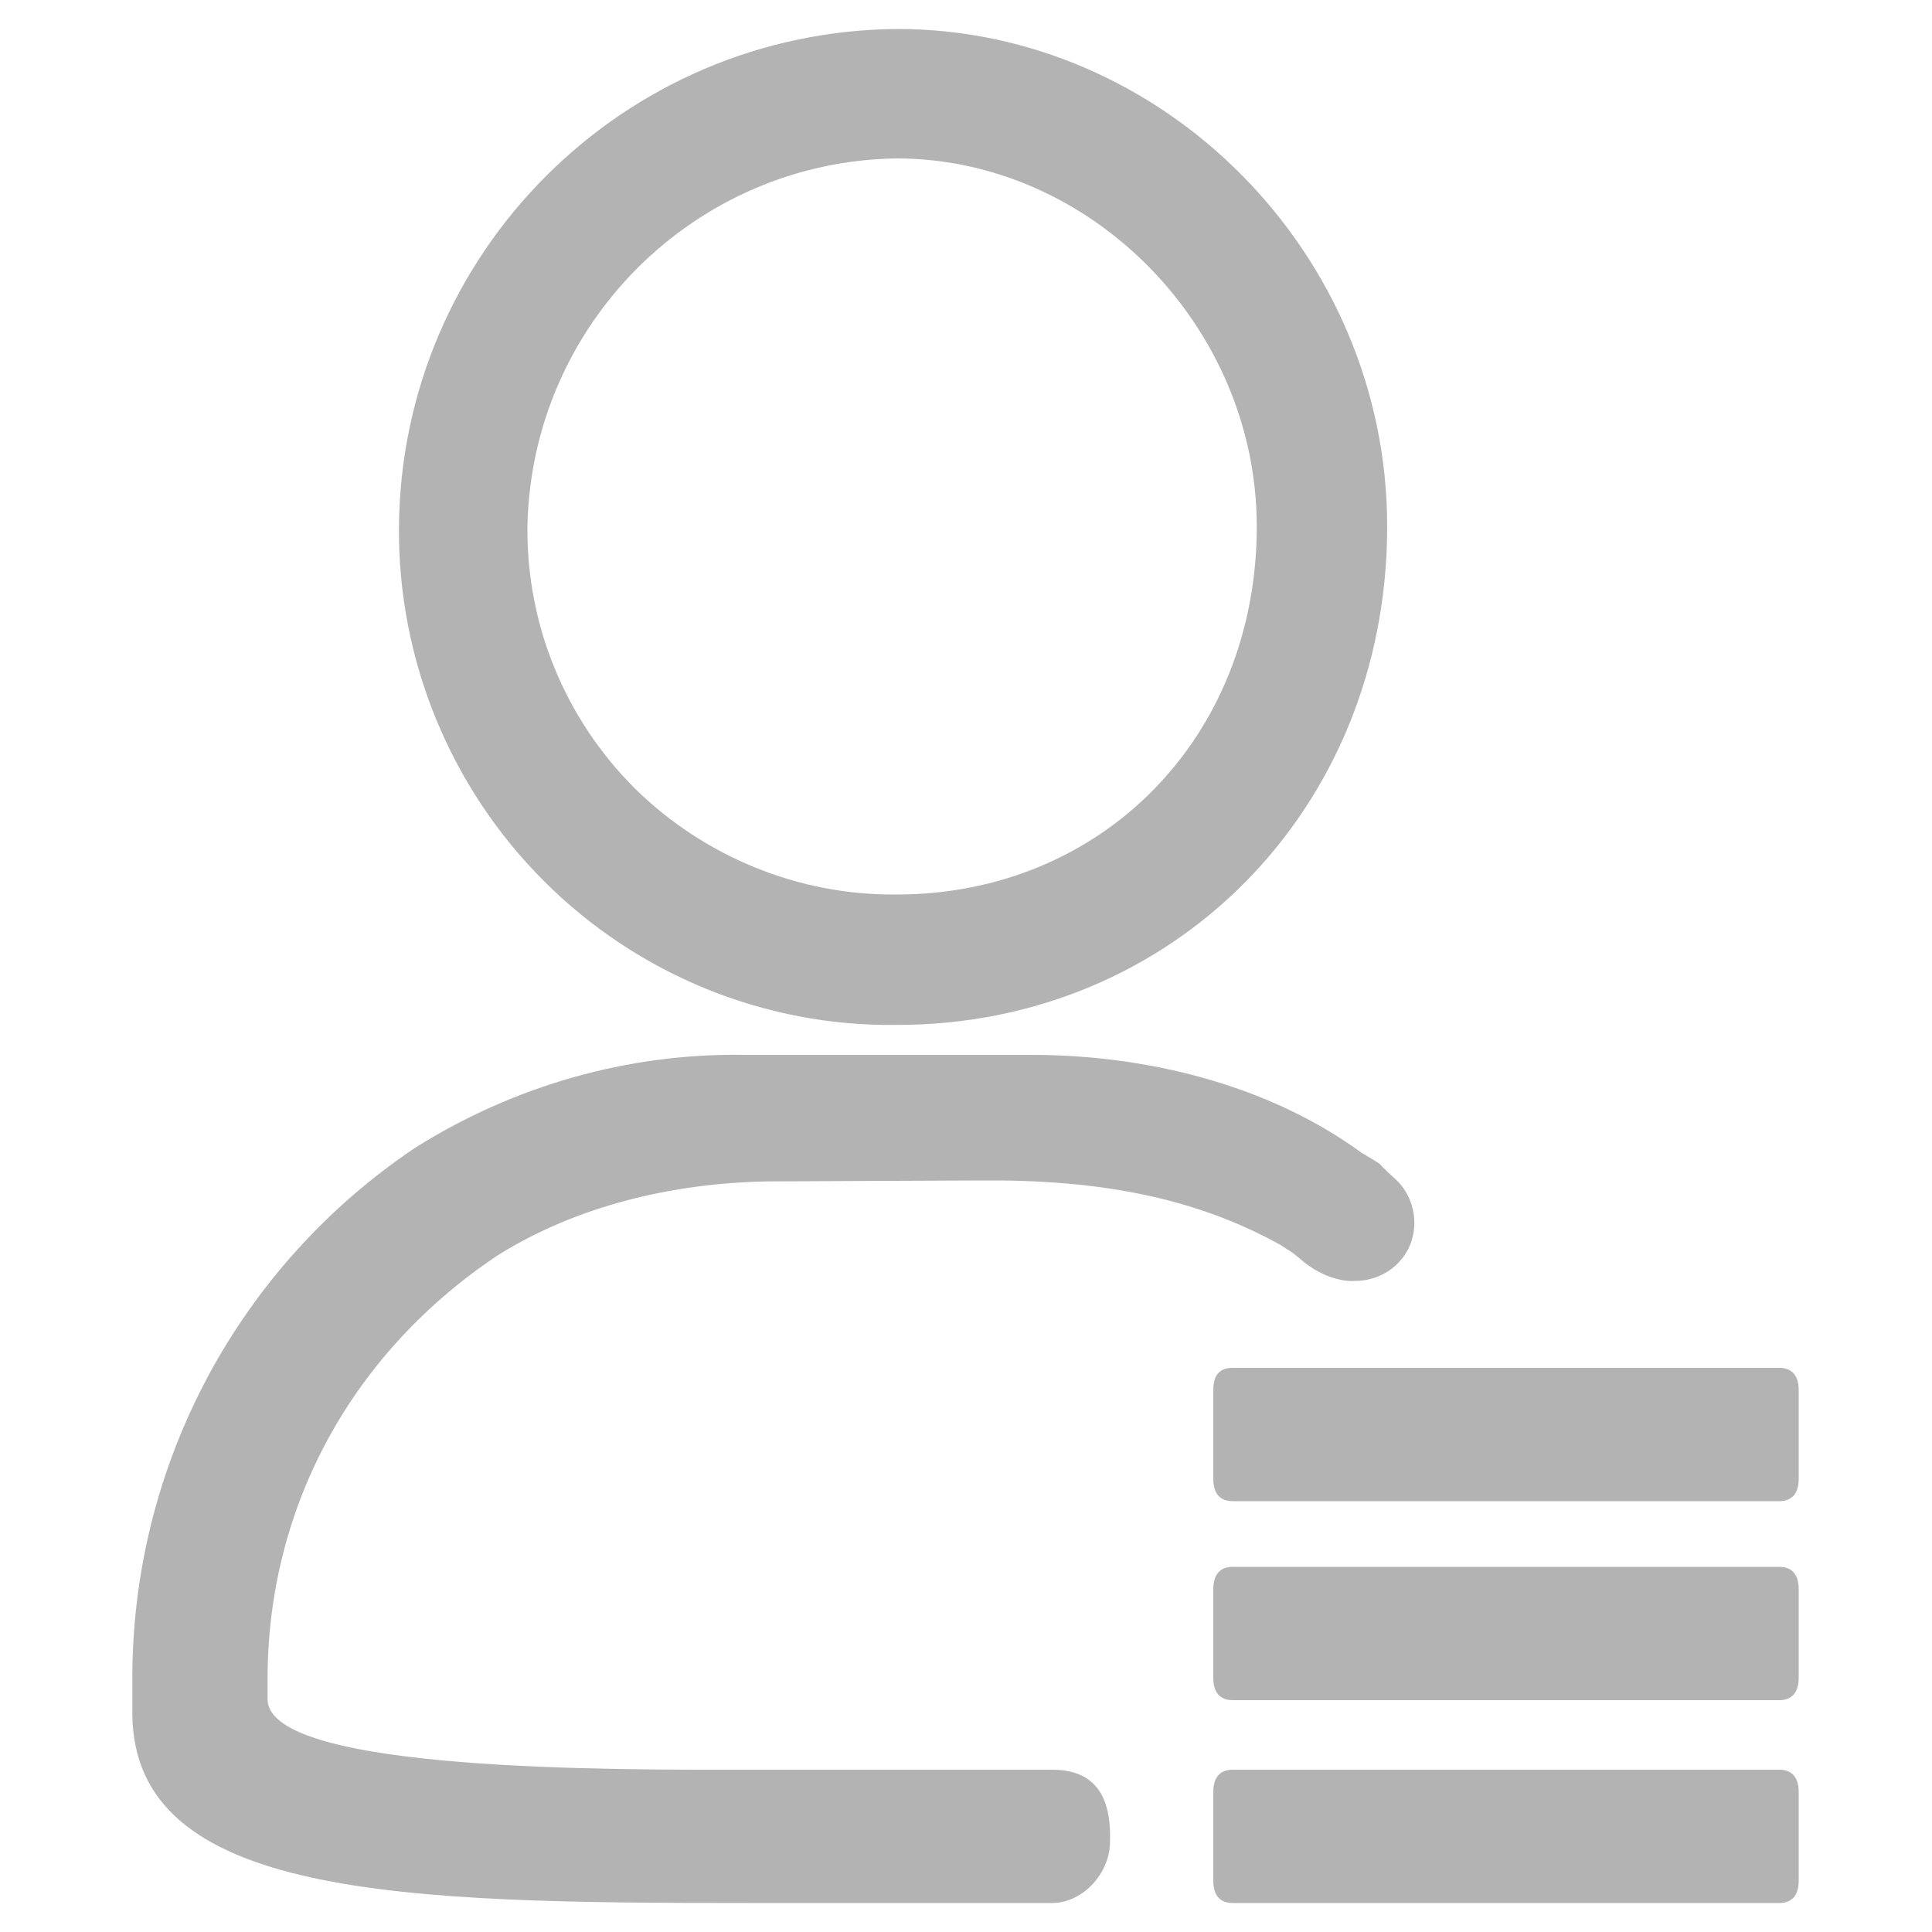
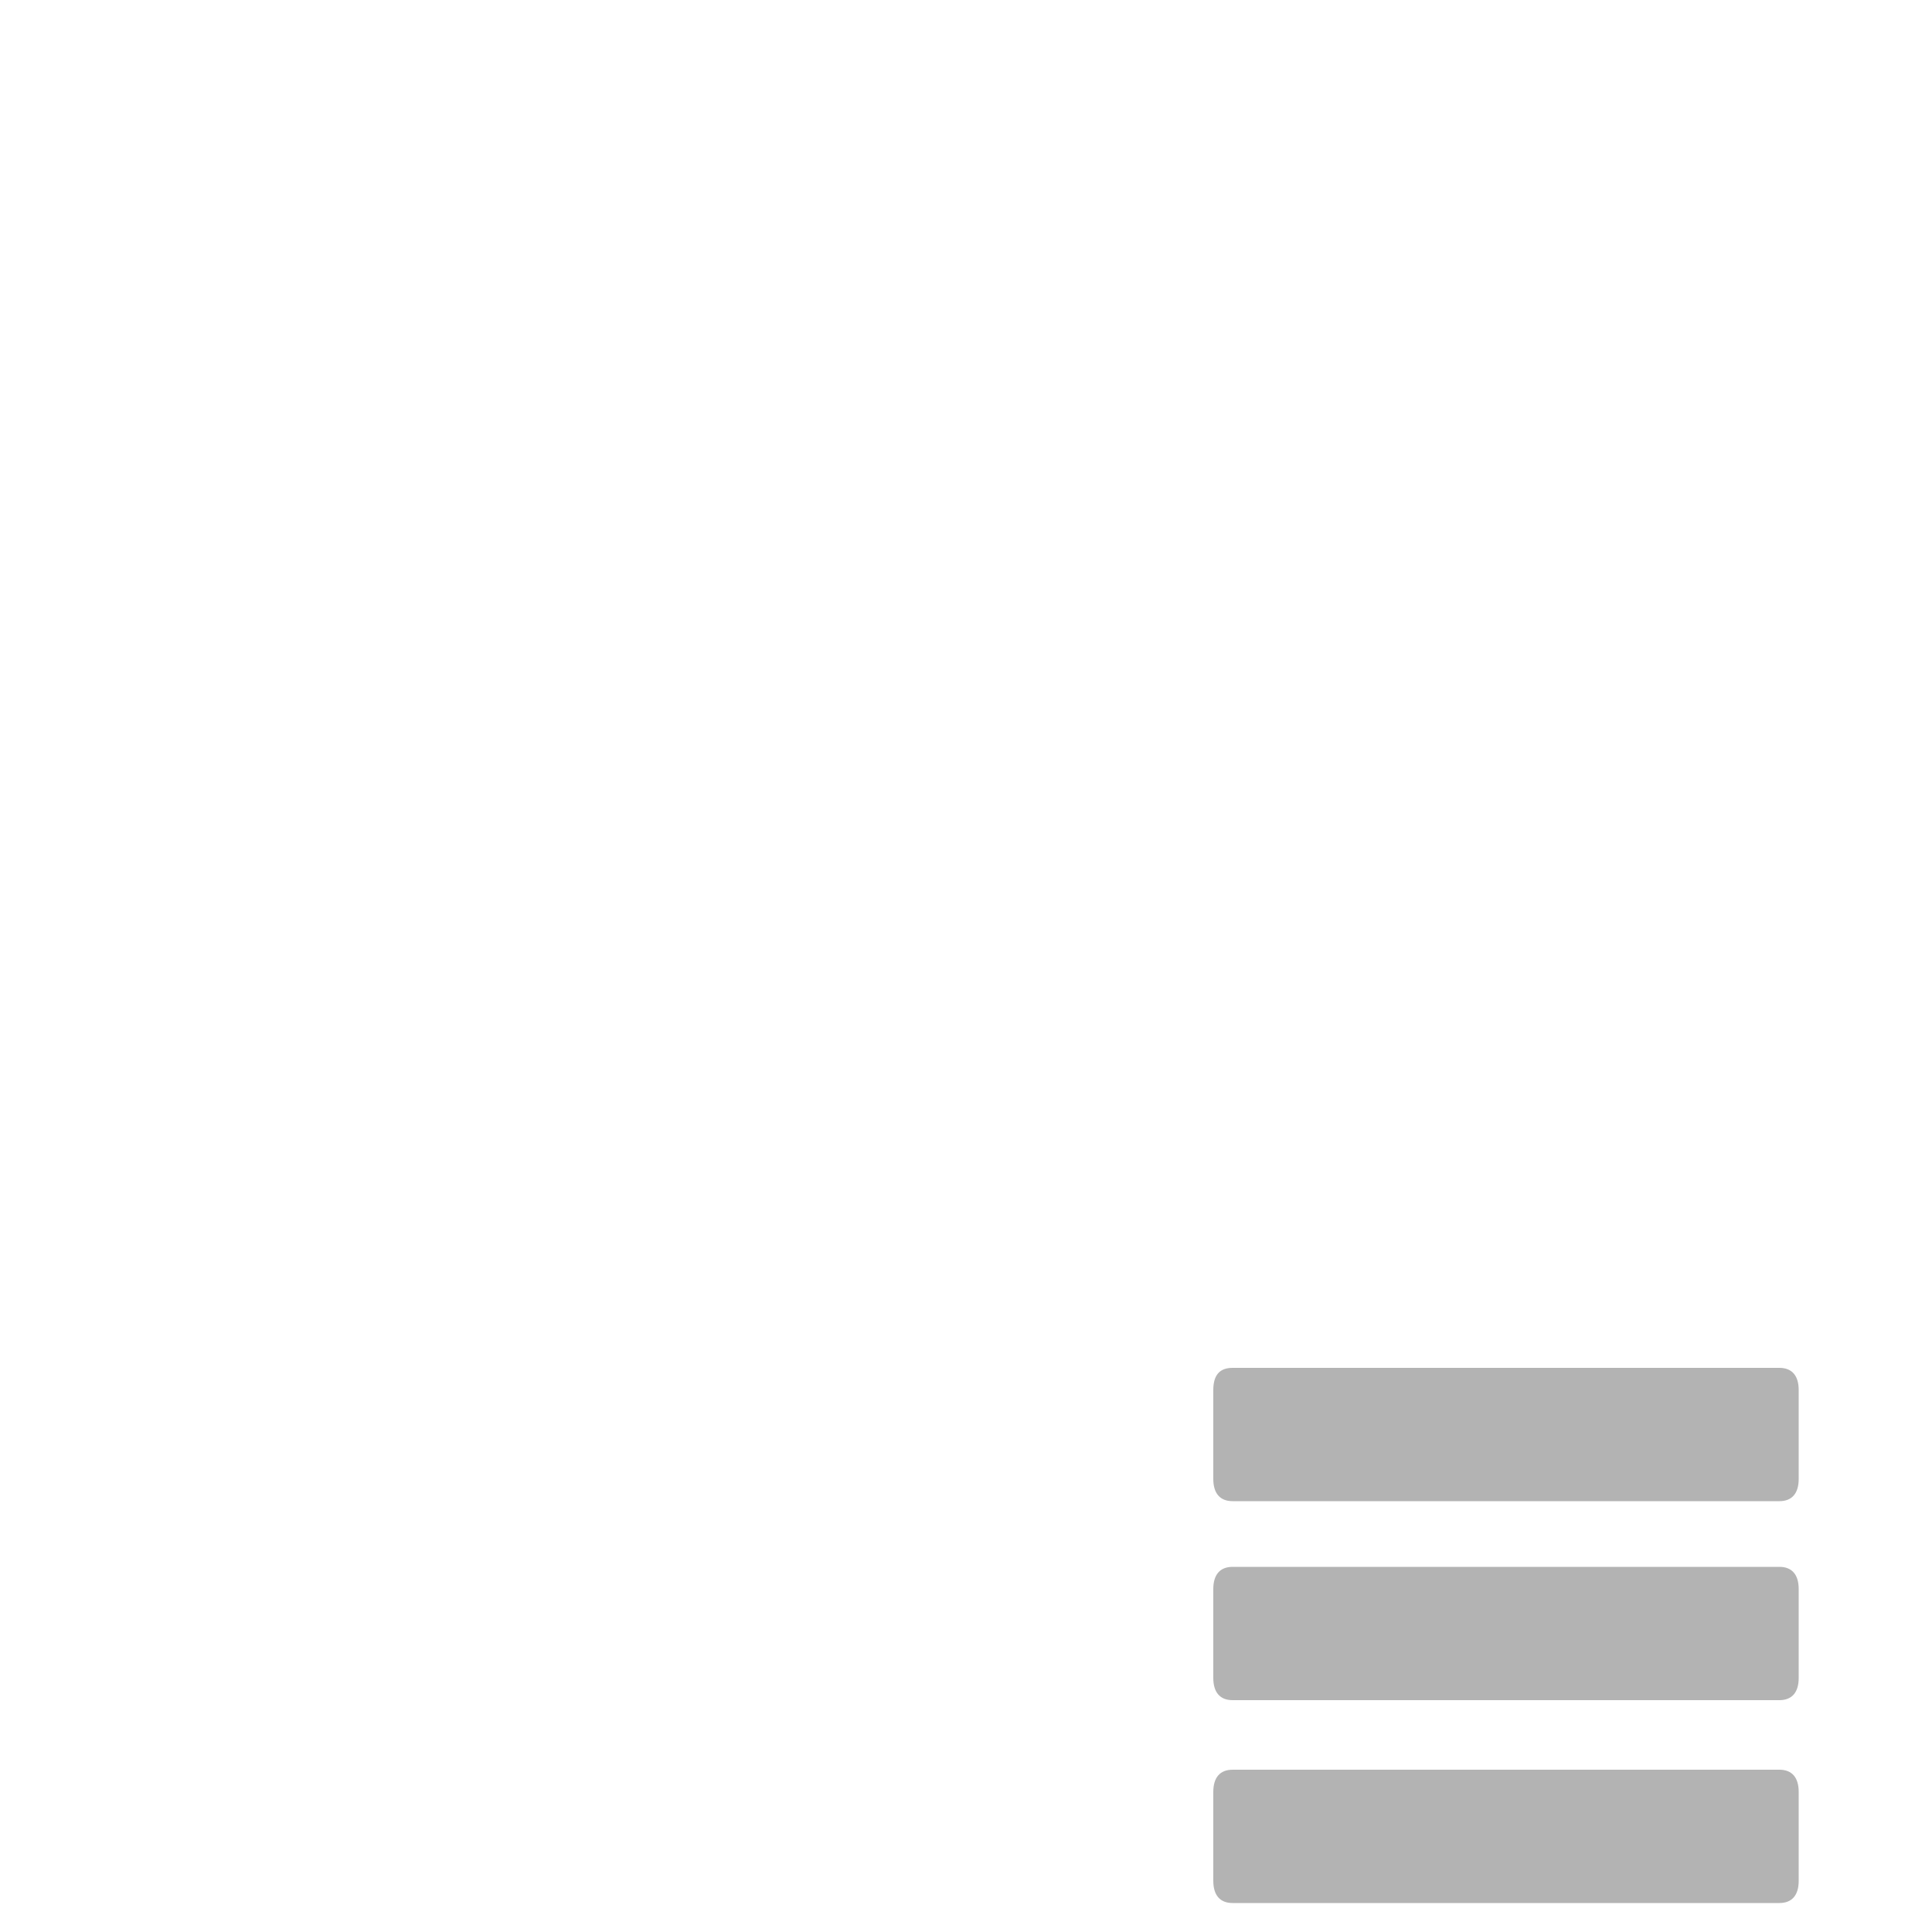
<svg xmlns="http://www.w3.org/2000/svg" version="1.1" id="图层_1" x="0px" y="0px" viewBox="0 0 200 200" style="enable-background:new 0 0 200 200;" xml:space="preserve">
  <style type="text/css">
	.st0{fill:#B3B3B3;}
</style>
  <g>
-     <path class="st0" d="M92.8,16.4c20.2,0,37.3,17.5,37.3,38.1c0,21.8-16,38.1-37.3,38.1c-10.1,0.1-19.9-3.9-27.1-11   c-7.2-7.2-11.2-16.9-11.1-27.1C55,33.6,71.9,16.7,92.8,16.4 M92.9,3C64.5,3.2,41.5,26.2,41.3,54.6c-0.1,13.7,5.3,26.9,15,36.6   c9.7,9.7,22.9,15.1,36.6,14.9c28.4,0,50.7-22.2,50.7-51.6C143.6,26.2,120.4,3,92.9,3z M77.6,183.2c-13.3,0-49.9,0.3-49.9-7.3v-2.4   c0.1-17.9,9-33.7,23.9-43.6c8.2-5.1,18-7.4,27.7-7.6l22.3-0.1c12.3-0.1,22.2,1.8,31,6.7l0.3,0.2l0.3,0.2c0.9,0.5,1.5,1.2,2.4,1.8   c1.6,1.1,3.4,1.6,4.7,1.5c2.5,0,4.8-1.5,5.7-3.8c0.9-2.3,0.3-5-1.5-6.7c-2.7-2.4-0.5-0.9-3.6-2.8c-9.6-7-22.2-10.1-34.1-10.1H77.1   c-12.1-0.2-23.9,3.2-34.1,9.6c-18.2,12.2-29.2,32.6-29.3,54.6v3.9c0,19.2,28,19.7,63.8,19.7H109c3.3-0.1,5.8-3.2,5.9-6.1   c0.2-4.5-1.2-7.7-6-7.7C103.7,183.2,77.6,183.2,77.6,183.2z" />
    <path class="st0" d="M127.6,141.6h56.6c1.3,0,2,0.8,2,2.3v9.2c0,1.5-0.7,2.3-2,2.3h-56.6c-1.3,0-2-0.8-2-2.3v-9.2   C125.6,142.3,126.3,141.6,127.6,141.6z M127.6,162.2h56.6c1.3,0,2,0.8,2,2.3v9.2c0,1.5-0.7,2.3-2,2.3h-56.6c-1.3,0-2-0.8-2-2.3   v-9.2C125.6,163,126.3,162.2,127.6,162.2z M127.6,183.2h56.6c1.3,0,2,0.8,2,2.3v9.2c0,1.5-0.7,2.3-2,2.3h-56.6c-1.3,0-2-0.8-2-2.3   v-9.2C125.6,184,126.3,183.2,127.6,183.2z" />
  </g>
</svg>